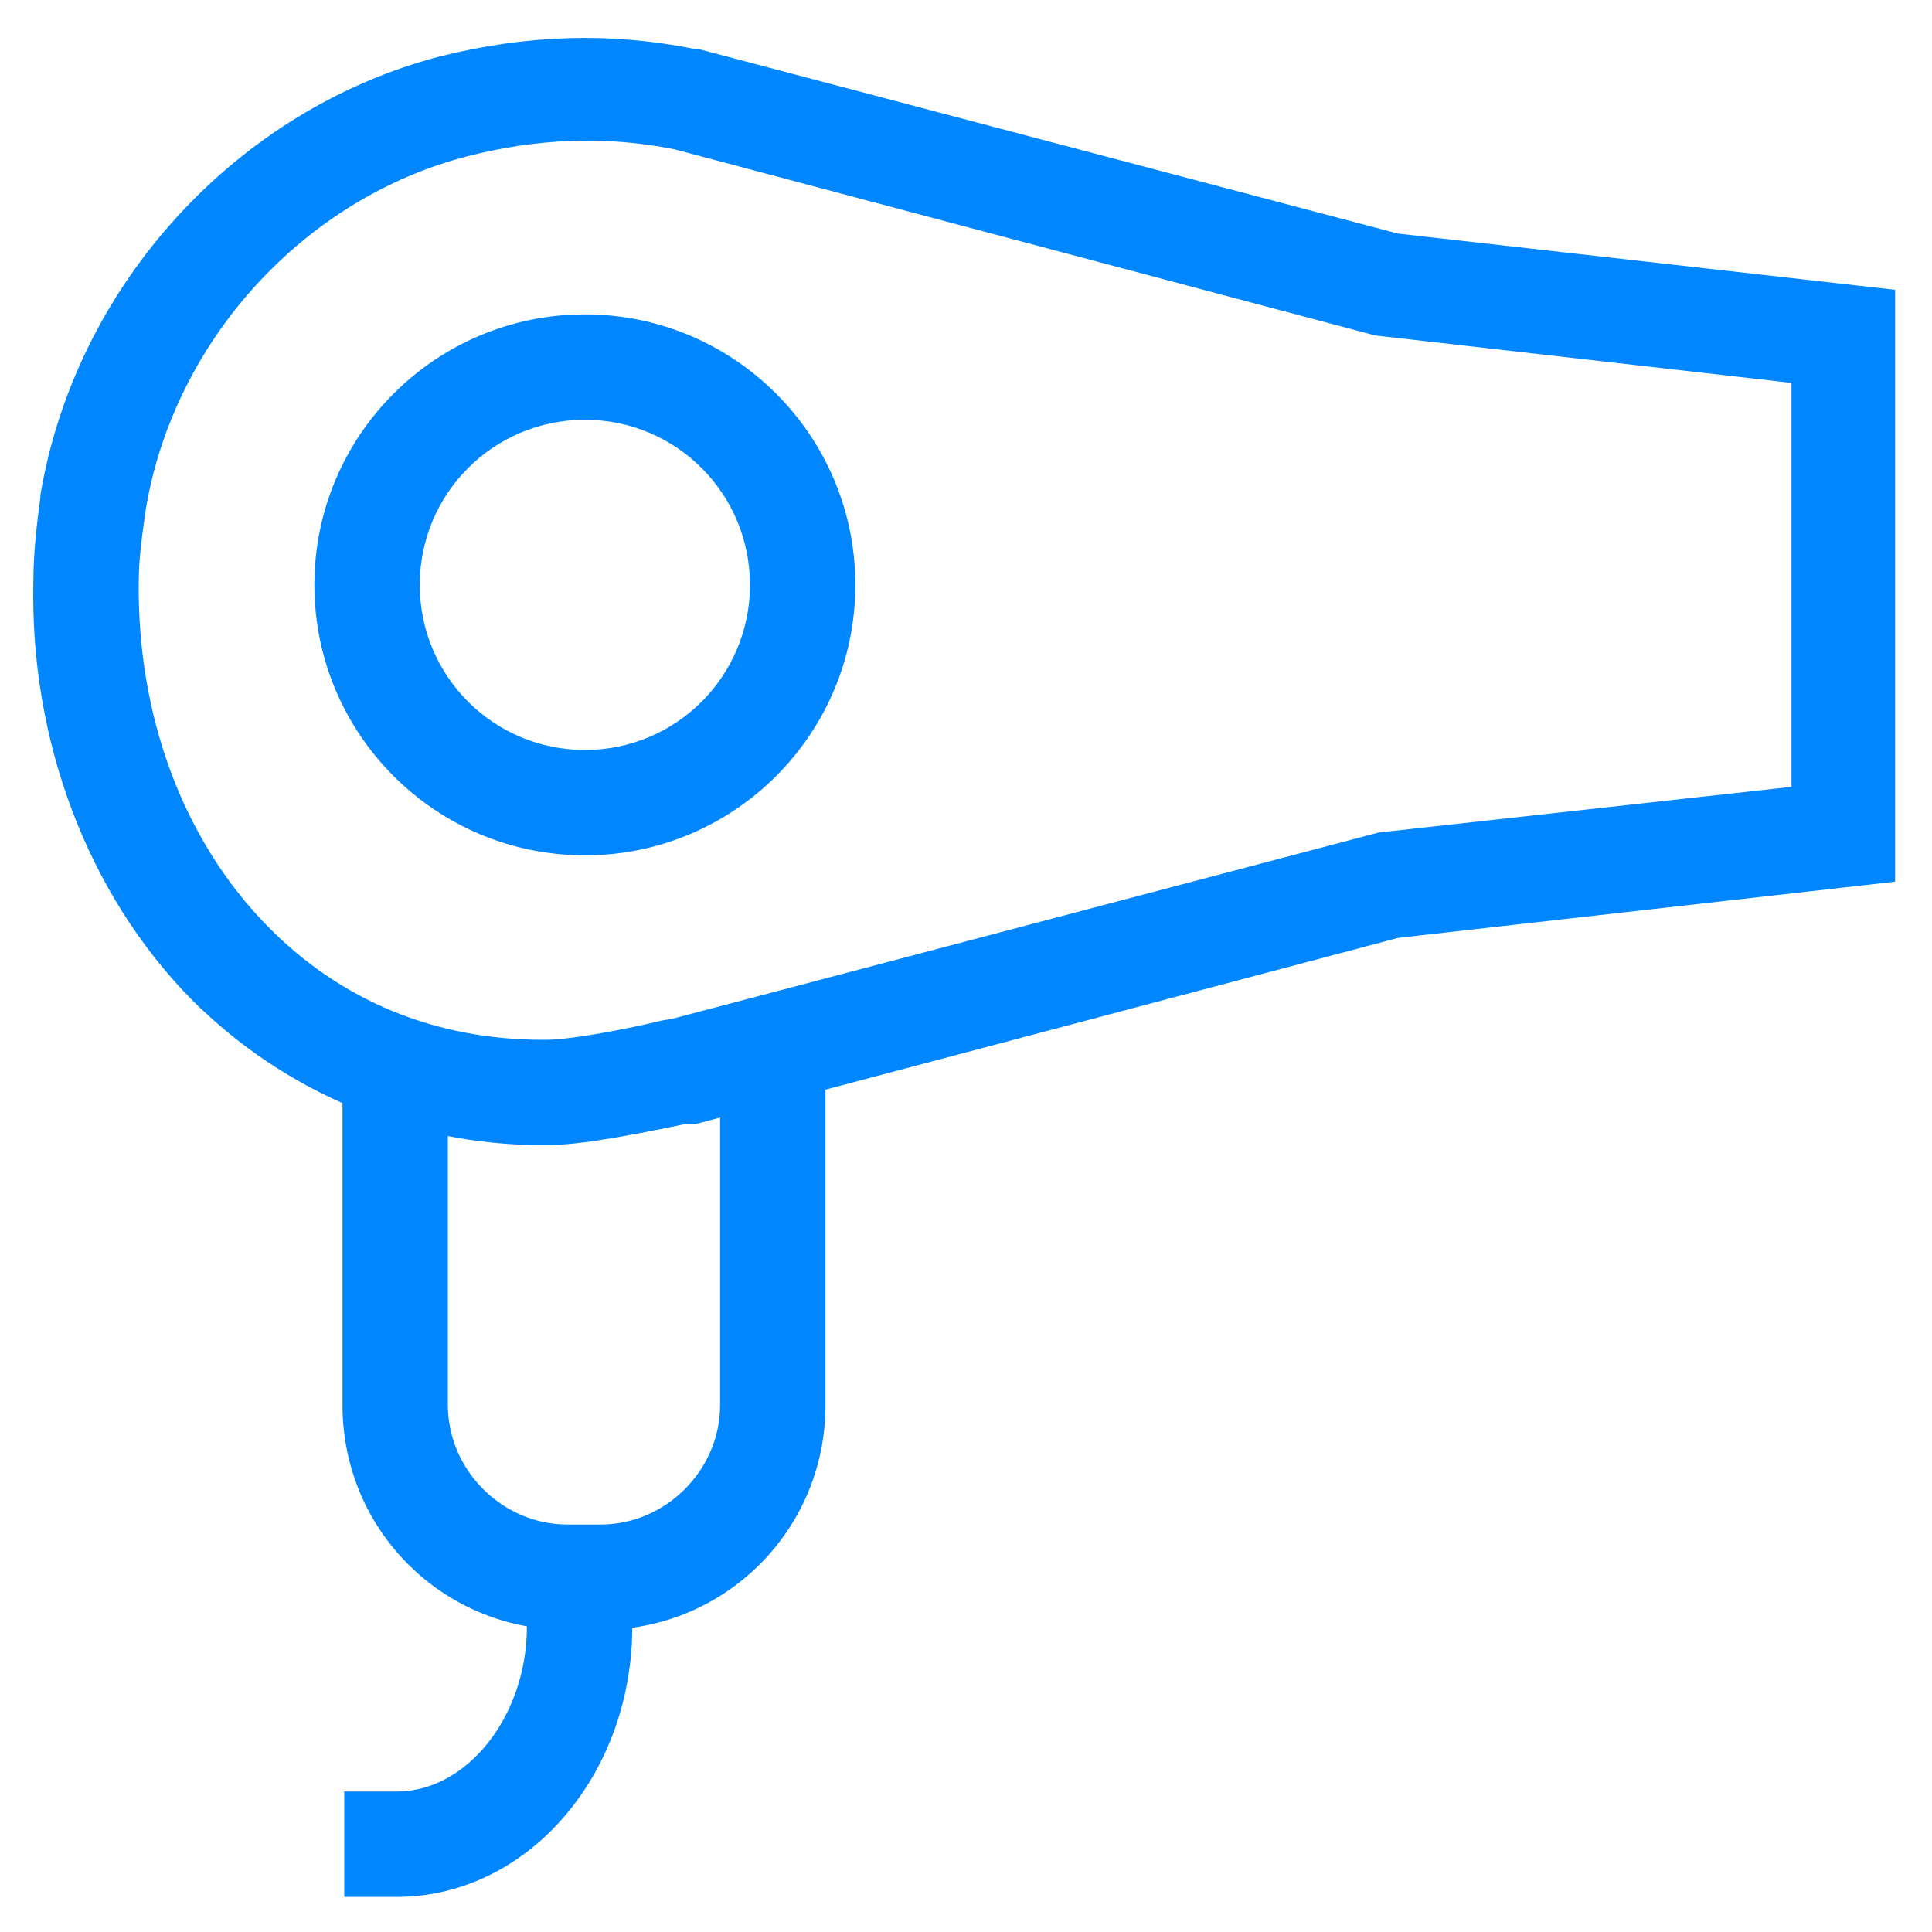
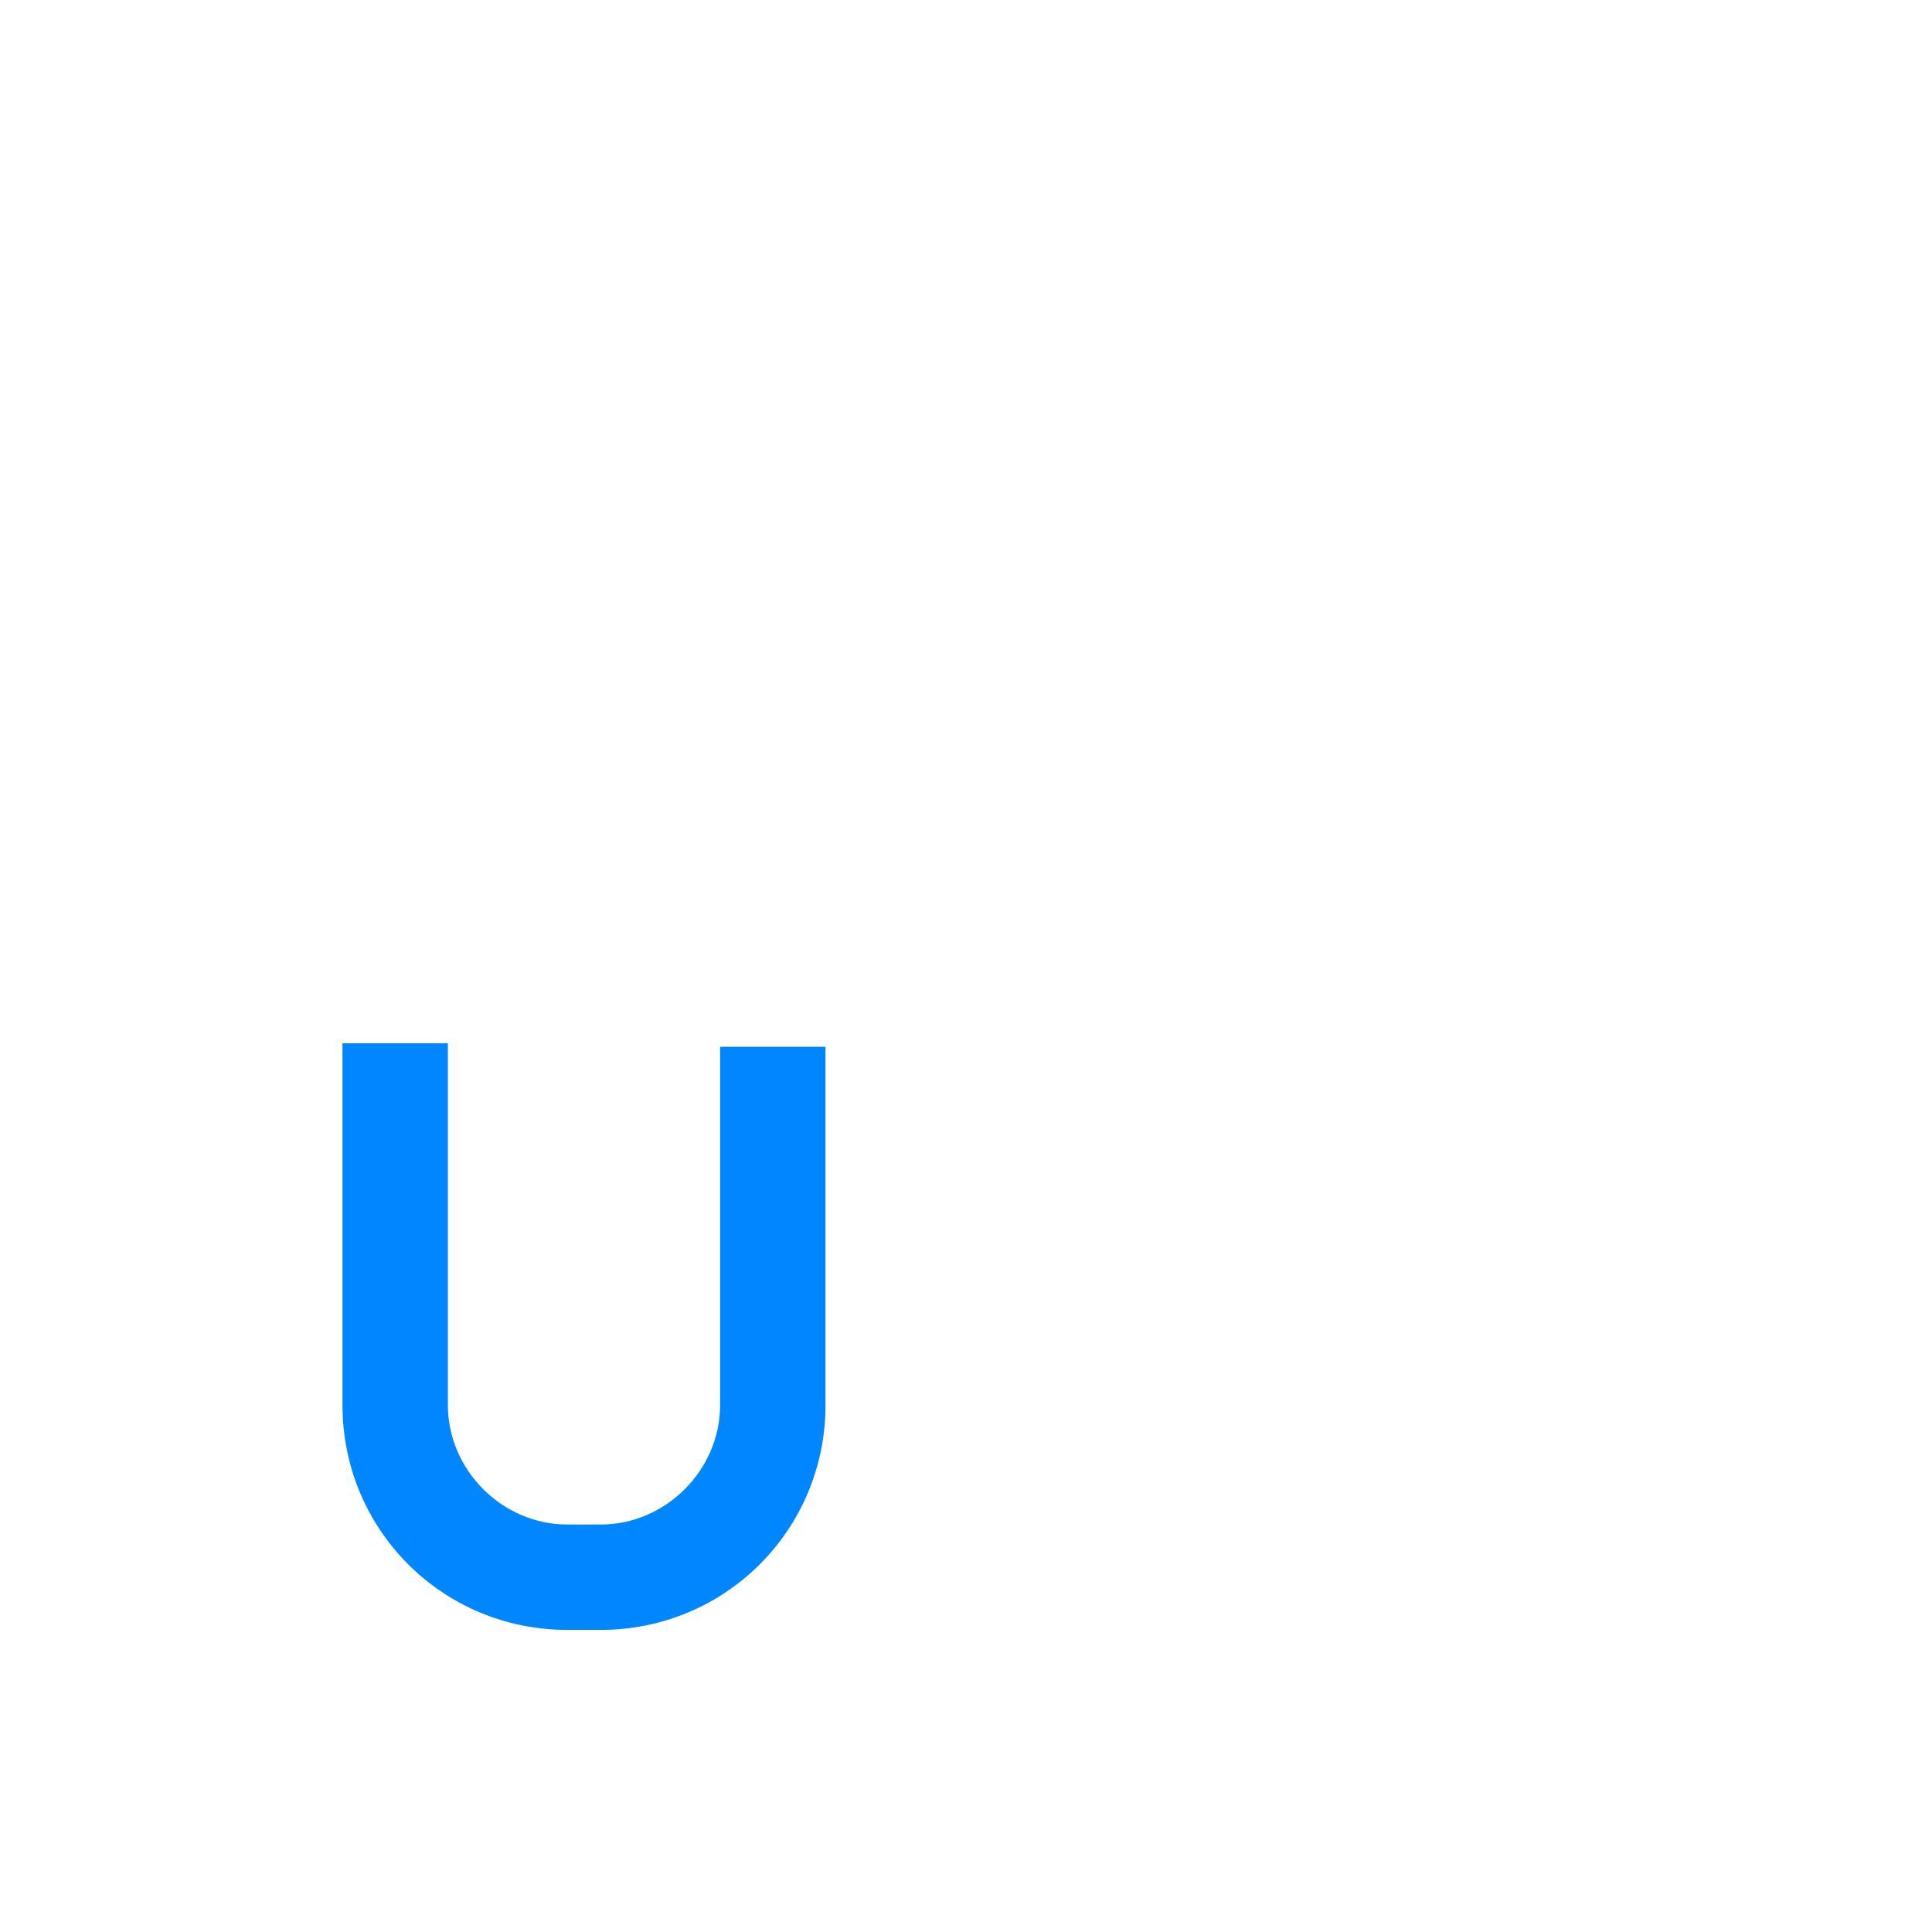
<svg xmlns="http://www.w3.org/2000/svg" version="1.1" id="Icons" x="0px" y="0px" viewBox="0 0 110 110" style="enable-background:new 0 0 110 110;" xml:space="preserve">
  <style type="text/css">
	.st0{fill:#0086FF;}
</style>
-   <path class="st0" d="M31.1,65.2h-0.2c-7.6,0-14.7-3-20-8.3c-5.9-6-9.2-14.7-9-23.8c0-1.6,0.2-3.3,0.4-4.8l0-0.1  c2-12,11.2-22,22.8-25c4.8-1.2,9.6-1.4,14.5-0.4l0.2,0l39.8,10.5l28.3,3.2v33.7l-28.3,3.2l-40,10.6L39,64  C36.1,64.6,33.1,65.2,31.1,65.2z M8.3,29c-0.2,1.4-0.4,2.8-0.4,4.1c-0.1,7.6,2.5,14.7,7.3,19.6c4.2,4.3,9.6,6.5,15.7,6.5h0.2  c1.5,0,5-0.7,6.6-1.1l0.6-0.1l40.2-10.6l23.5-2.6V21.8l-23.7-2.7L38.4,8.5c-4-0.8-7.9-0.6-11.8,0.4C17.3,11.3,9.9,19.4,8.3,29z" />
  <path class="st0" d="M34.2,92.8h-1.9c-7.1,0-12.8-5.7-12.8-12.8V59.4h6V80c0,3.7,3.1,6.8,6.8,6.8h1.9c3.7,0,6.8-3.1,6.8-6.8V59.6h6  V80C47,87.1,41.3,92.8,34.2,92.8z" />
-   <path class="st0" d="M22.6,108h-3v-6h3c4,0,7.4-4.3,7.4-9.4v-3h6v3C36,101.1,30,108,22.6,108z" />
-   <path class="st0" d="M33.3,48.7c-8.5,0-15.4-6.9-15.4-15.4s6.9-15.4,15.4-15.4s15.4,6.9,15.4,15.4S41.8,48.7,33.3,48.7z M33.3,23.9  c-5.2,0-9.4,4.2-9.4,9.4c0,5.2,4.2,9.4,9.4,9.4c5.2,0,9.4-4.2,9.4-9.4C42.7,28.1,38.5,23.9,33.3,23.9z" />
</svg>